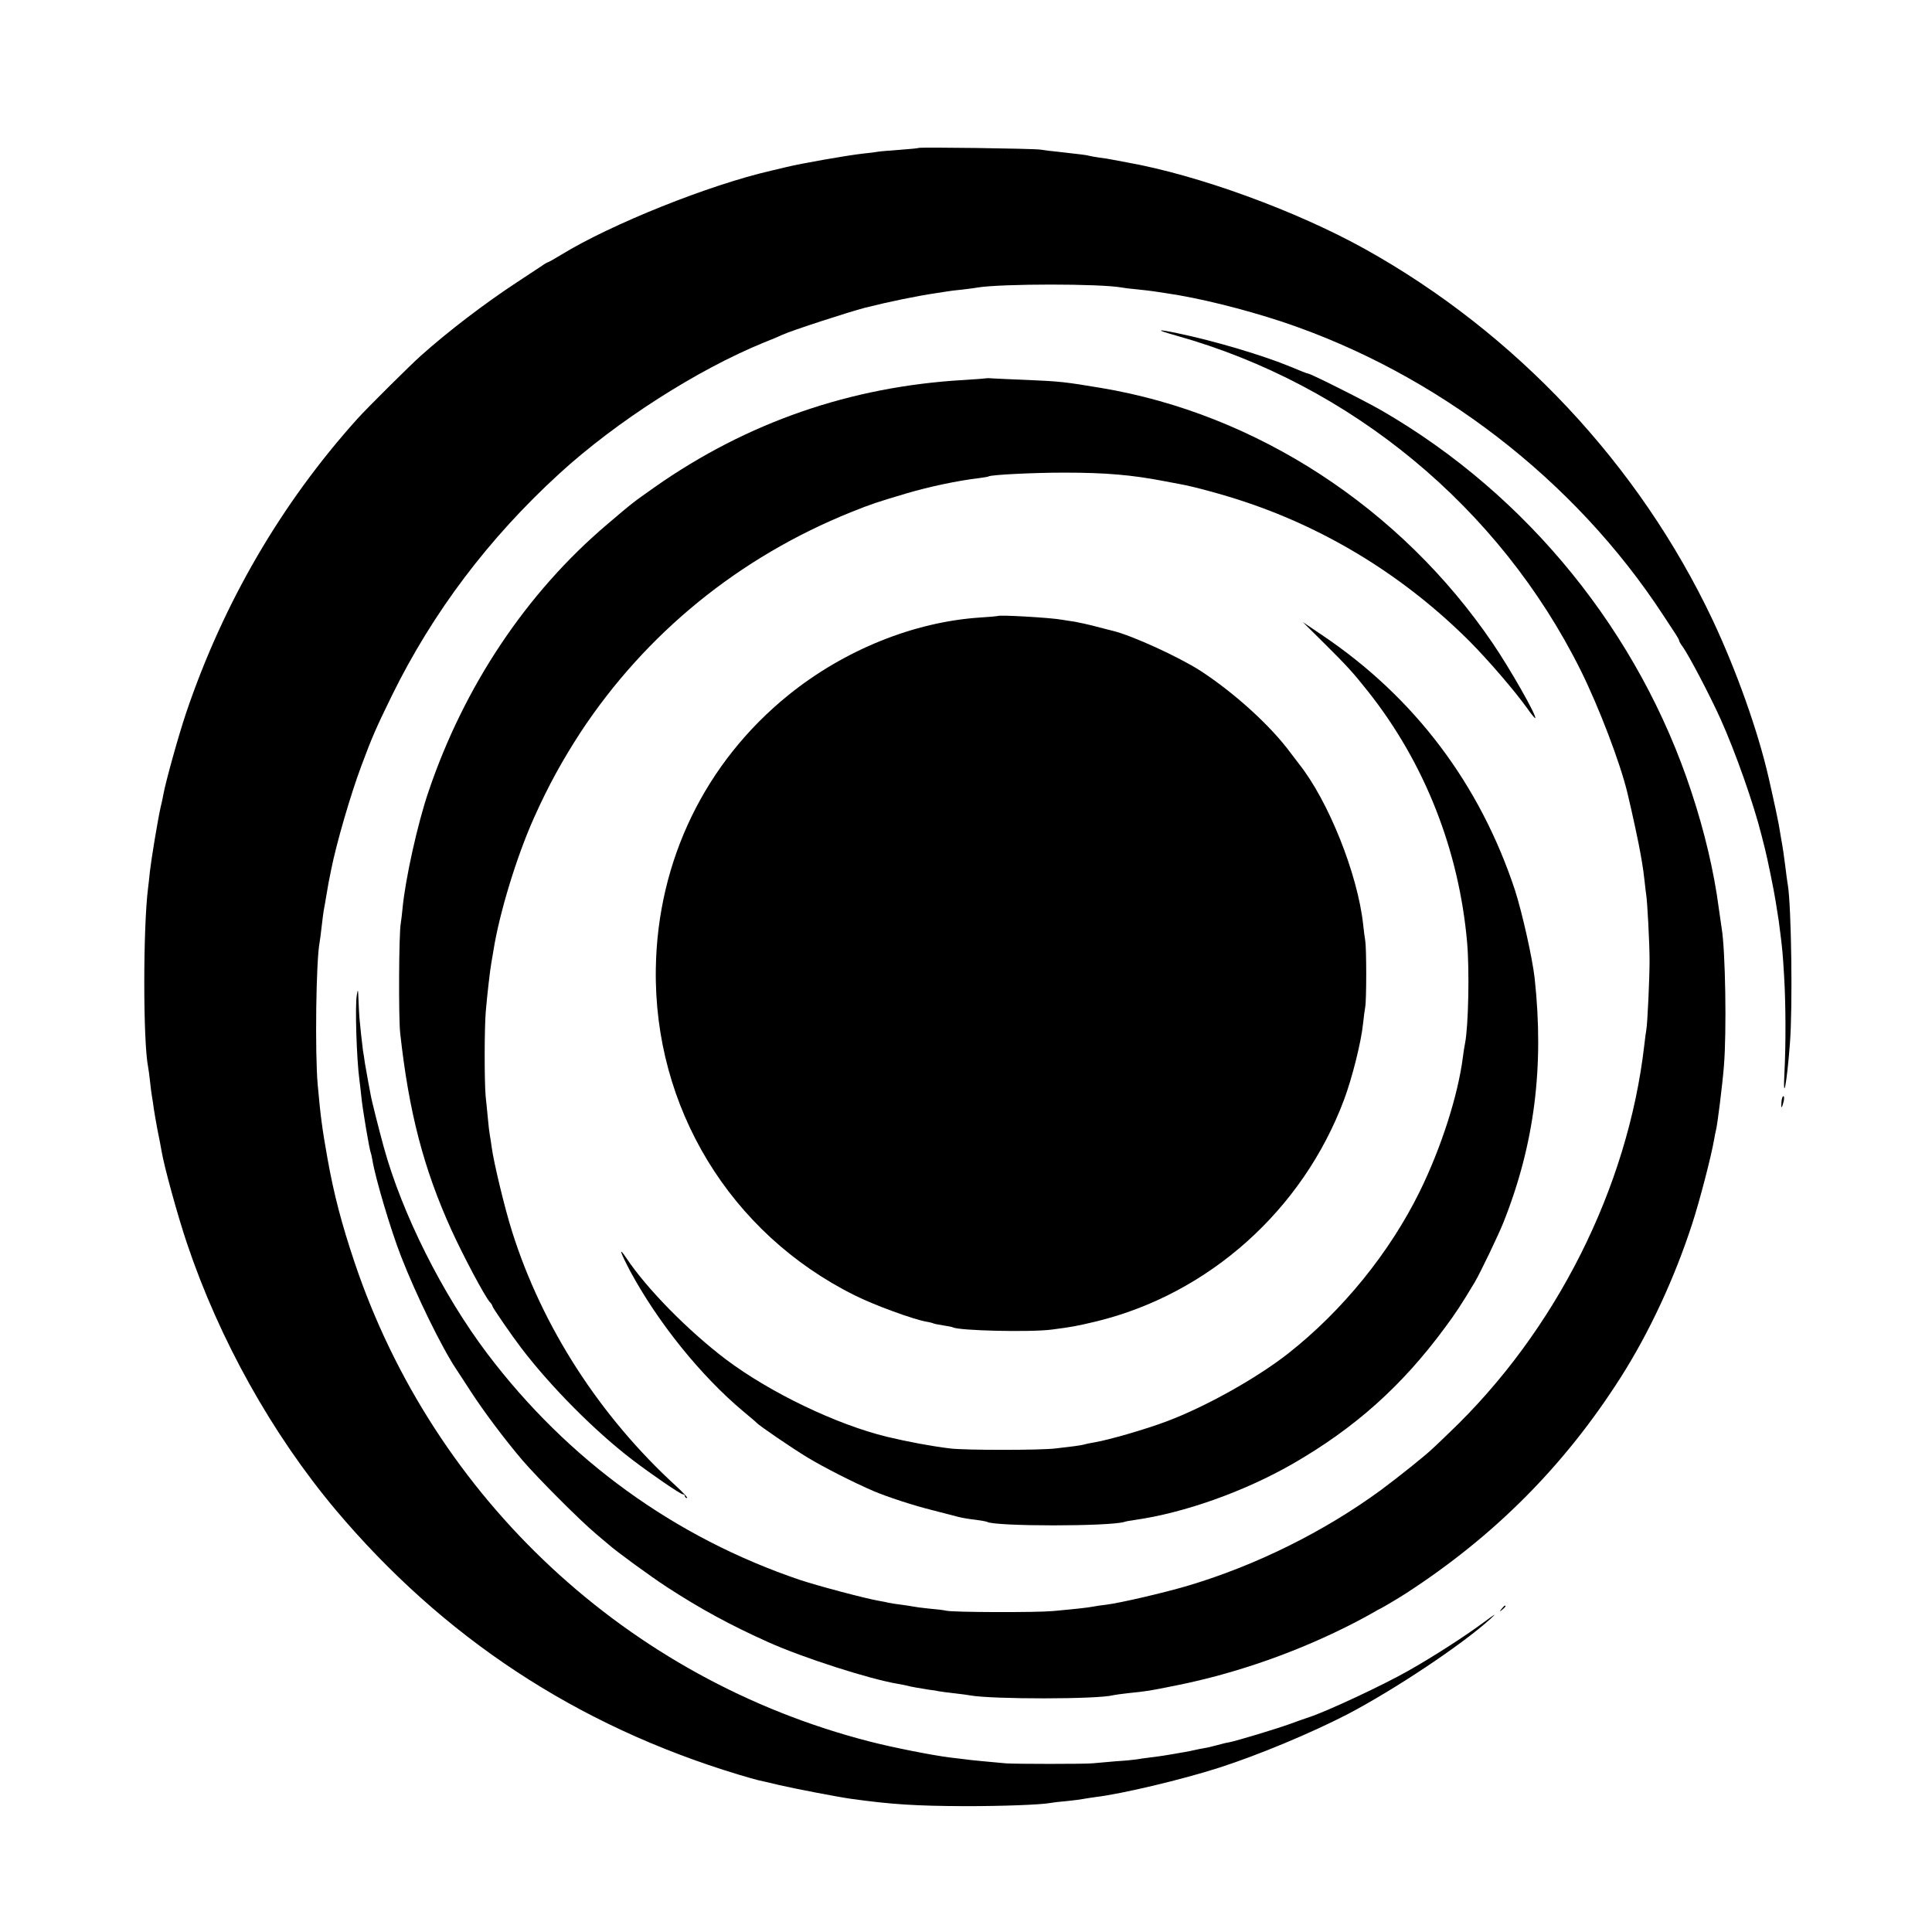
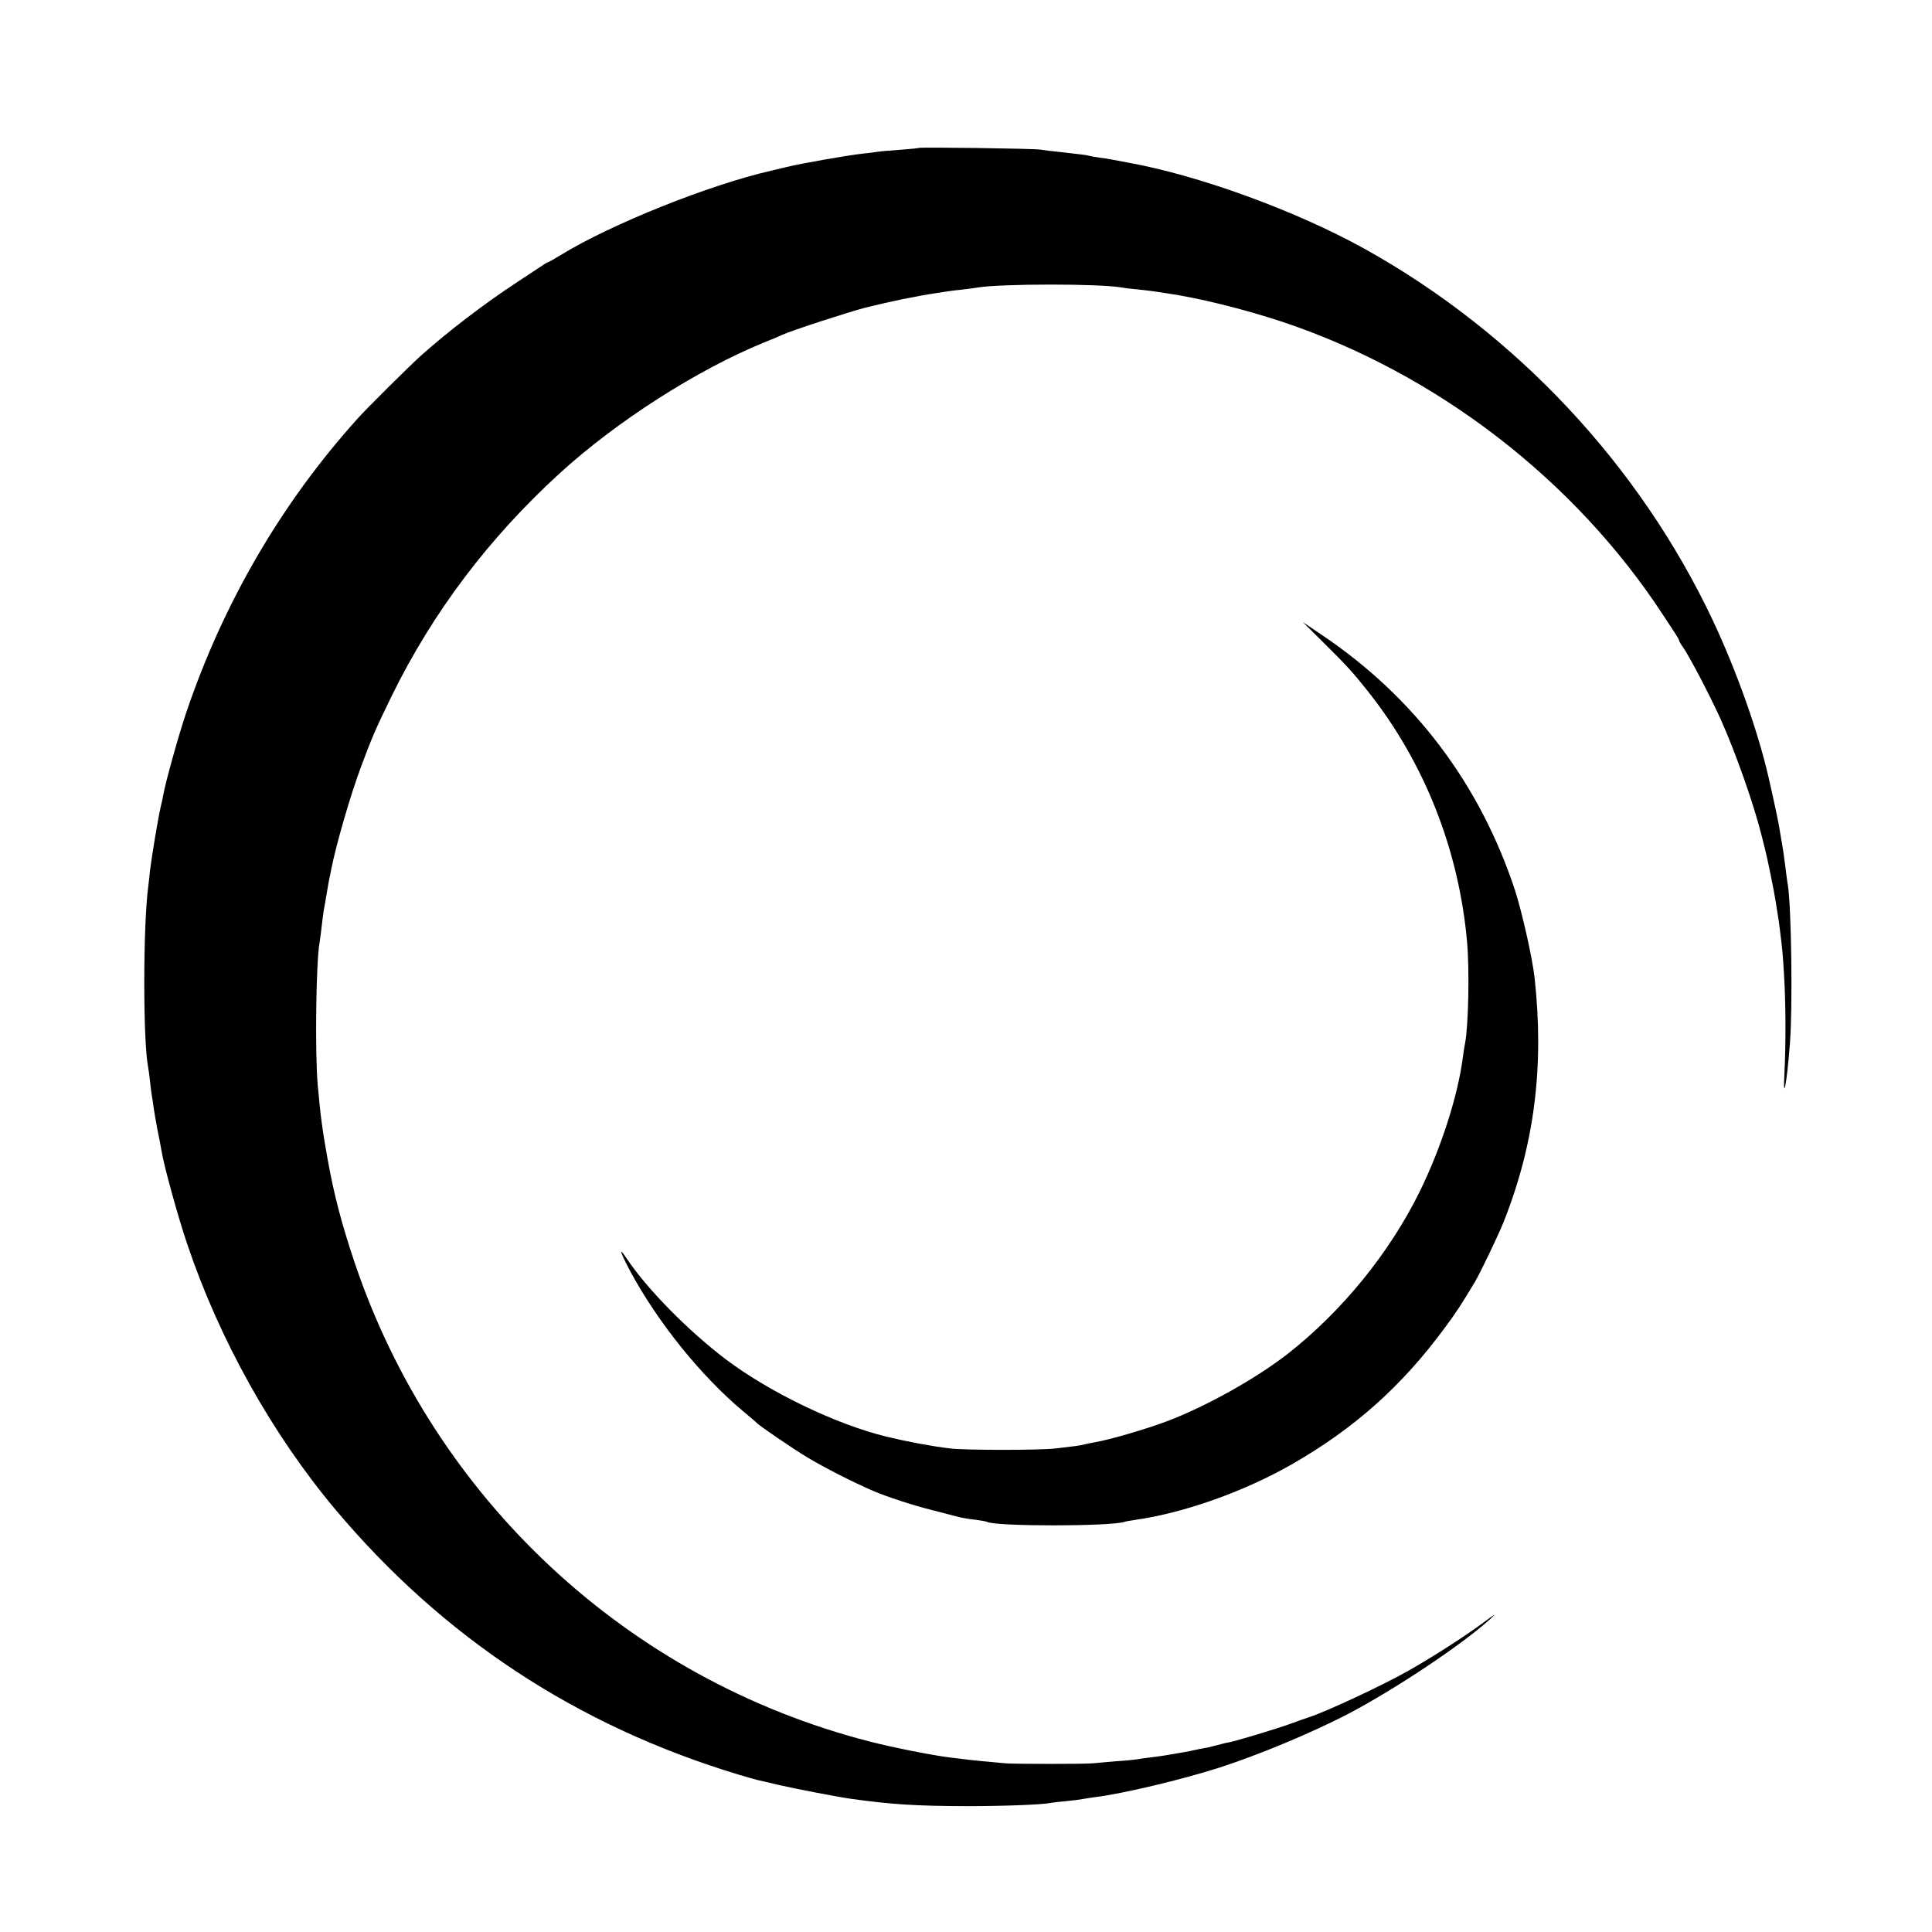
<svg xmlns="http://www.w3.org/2000/svg" version="1.0" width="1024pt" height="1024pt" viewBox="0 0 1024 1024" preserveAspectRatio="xMidYMid meet">
  <g transform="translate(0,1024) scale(0.1,-0.1)" fill="#000000" stroke="none">
    <path d="M4869 9456 c-2 -2 -47 -6 -100 -10 -53 -4 -104 -8 -115 -10 -10 -2 -46 -7 -79 -10 -83 -9 -327 -52 -405 -71 -36 -9 -74 -18 -84 -20 -327 -75 -845 -282 -1111 -445 -36 -22 -68 -40 -71 -40 -2 0 -17 -8 -32 -19 -15 -10 -74 -49 -132 -87 -172 -113 -362 -258 -509 -389 -58 -52 -285 -277 -337 -335 -404 -449 -711 -977 -908 -1560 -40 -119 -107 -360 -120 -430 -2 -14 -9 -45 -15 -70 -15 -67 -48 -267 -56 -335 -3 -33 -8 -73 -10 -90 -27 -210 -27 -816 0 -950 2 -11 7 -45 10 -75 3 -30 8 -68 11 -85 3 -16 7 -43 9 -60 2 -16 11 -66 19 -110 9 -44 19 -95 22 -114 13 -81 87 -349 135 -491 171 -509 450 -1009 786 -1410 572 -680 1280 -1146 2135 -1405 48 -14 95 -28 105 -30 10 -2 59 -13 108 -25 85 -20 309 -63 385 -74 216 -30 344 -38 609 -39 189 0 395 7 449 17 9 2 49 7 87 10 39 4 77 9 85 11 8 2 38 6 65 10 142 17 461 93 657 156 206 66 486 183 678 282 254 133 612 372 760 507 35 32 27 28 -35 -18 -101 -75 -269 -183 -398 -256 -135 -77 -433 -216 -527 -247 -14 -4 -61 -21 -105 -37 -72 -26 -277 -88 -322 -97 -10 -1 -38 -8 -63 -15 -25 -7 -56 -14 -70 -16 -14 -2 -36 -7 -50 -10 -14 -3 -36 -8 -50 -10 -95 -17 -141 -24 -185 -29 -27 -3 -59 -8 -70 -10 -11 -2 -60 -7 -110 -10 -49 -4 -106 -9 -125 -11 -41 -4 -409 -4 -460 0 -78 7 -197 18 -220 22 -14 2 -47 6 -75 9 -91 11 -308 54 -427 85 -1280 329 -2307 1285 -2729 2540 -68 203 -109 358 -143 549 -28 156 -37 224 -52 391 -15 168 -9 657 10 755 2 11 7 49 11 85 4 36 9 74 11 85 2 11 9 47 14 80 9 56 13 74 25 134 27 137 102 396 160 551 57 153 77 199 162 373 217 442 514 835 888 1177 303 277 730 550 1085 695 36 14 79 32 95 40 50 23 355 122 440 144 131 33 274 62 374 77 25 4 54 8 65 10 10 2 44 6 75 9 31 4 67 8 81 11 129 21 656 21 766 0 11 -2 48 -7 84 -10 36 -4 75 -8 85 -10 11 -2 41 -6 66 -10 174 -25 410 -84 614 -151 818 -273 1551 -837 2020 -1555 27 -41 57 -87 67 -102 10 -15 18 -30 18 -34 0 -3 8 -18 19 -32 36 -52 142 -254 200 -382 79 -175 176 -451 217 -615 8 -33 17 -67 19 -75 11 -42 48 -222 56 -275 17 -104 19 -119 25 -170 11 -87 13 -108 20 -225 9 -144 10 -359 2 -515 -9 -171 13 -58 29 155 15 189 8 720 -11 840 -3 14 -9 63 -15 110 -6 47 -13 96 -16 110 -3 13 -7 42 -11 64 -5 37 -29 149 -59 281 -57 250 -171 570 -298 840 -389 822 -1043 1520 -1842 1965 -365 203 -884 392 -1260 459 -33 6 -71 13 -85 16 -13 3 -42 7 -65 10 -22 3 -47 8 -55 10 -14 4 -35 6 -165 21 -33 3 -73 8 -90 11 -35 6 -640 14 -646 9z" />
-     <path d="M6235 8461 c926 -259 1713 -911 2142 -1772 98 -197 210 -492 248 -649 26 -107 64 -286 70 -325 5 -27 10 -57 11 -65 2 -8 6 -42 10 -75 3 -33 8 -67 9 -76 6 -33 18 -256 18 -349 0 -98 -11 -335 -17 -367 -2 -10 -7 -47 -11 -83 -87 -756 -469 -1516 -1034 -2054 -35 -34 -73 -70 -85 -81 -40 -39 -182 -152 -276 -222 -303 -222 -665 -401 -1025 -508 -129 -38 -358 -91 -430 -100 -27 -3 -61 -8 -75 -11 -27 -5 -79 -11 -210 -23 -87 -8 -528 -7 -565 2 -12 3 -52 8 -90 11 -39 4 -77 9 -85 11 -8 2 -37 6 -65 10 -27 3 -57 8 -65 10 -8 2 -31 7 -50 10 -75 13 -320 78 -420 111 -664 225 -1230 635 -1657 1199 -238 315 -452 742 -549 1095 -25 91 -66 253 -70 280 -3 14 -9 48 -14 75 -5 28 -12 68 -16 90 -3 22 -7 51 -10 65 -2 14 -6 52 -10 85 -3 33 -7 74 -9 90 -1 17 -4 59 -5 95 -2 59 -3 61 -9 25 -10 -57 -1 -340 14 -450 2 -16 7 -55 10 -86 5 -60 44 -289 50 -298 1 -3 6 -22 9 -41 15 -93 97 -370 152 -510 78 -201 216 -484 294 -600 9 -14 43 -65 75 -115 71 -109 178 -252 275 -366 79 -92 304 -318 389 -389 29 -25 59 -50 65 -55 41 -37 228 -173 311 -227 182 -118 333 -200 535 -291 187 -84 536 -196 690 -222 19 -3 42 -8 50 -10 17 -5 70 -14 115 -21 17 -2 39 -5 50 -8 11 -2 49 -7 85 -11 36 -4 73 -9 82 -11 116 -21 677 -21 758 1 8 2 44 7 80 11 99 10 111 12 250 40 326 65 658 182 960 339 41 22 84 45 95 52 11 7 27 15 35 19 14 7 97 56 132 79 469 304 840 677 1137 1143 153 240 287 529 380 816 39 119 102 362 116 446 3 19 8 42 10 50 7 25 34 238 42 340 15 180 8 614 -12 731 -2 13 -9 60 -15 104 -25 193 -76 409 -145 617 -277 844 -866 1571 -1635 2018 -83 49 -384 200 -397 200 -5 0 -45 16 -90 35 -147 61 -405 138 -603 179 -114 24 -116 18 -5 -13z" />
-     <path d="M5228 8235 c-2 -1 -55 -5 -118 -9 -601 -34 -1152 -225 -1640 -568 -116 -82 -112 -78 -254 -199 -426 -362 -756 -856 -945 -1415 -58 -170 -122 -461 -137 -614 -3 -30 -7 -68 -10 -85 -10 -54 -12 -498 -3 -580 46 -419 124 -719 272 -1045 61 -134 176 -351 203 -381 8 -8 14 -18 14 -22 0 -7 104 -158 153 -222 158 -207 391 -441 587 -591 102 -78 257 -184 269 -184 6 0 11 -4 11 -10 0 -5 5 -10 11 -10 7 0 -19 28 -56 62 -406 371 -712 846 -871 1351 -37 116 -98 368 -108 447 -3 25 -8 54 -10 65 -2 11 -7 49 -10 85 -3 36 -9 90 -12 120 -7 78 -7 364 1 452 7 83 23 223 29 253 2 11 7 40 11 65 31 198 123 500 215 705 76 170 150 304 246 452 347 527 842 930 1436 1169 107 43 135 52 296 100 120 35 265 66 382 80 24 3 47 7 50 9 14 9 241 20 400 20 220 0 359 -12 530 -45 30 -6 69 -13 85 -16 69 -12 235 -57 347 -95 445 -149 851 -402 1188 -739 101 -102 236 -259 303 -352 22 -32 42 -56 44 -54 10 9 -133 261 -225 396 -487 717 -1253 1217 -2077 1354 -190 32 -222 35 -385 42 -80 3 -162 7 -182 8 -21 2 -39 2 -40 1z" />
-     <path d="M5288 6975 c-2 -1 -43 -5 -93 -8 -351 -23 -720 -172 -1015 -410 -442 -357 -695 -878 -704 -1450 -12 -737 394 -1404 1053 -1732 103 -52 312 -128 380 -140 19 -3 37 -8 40 -10 4 -2 26 -6 51 -10 25 -4 47 -8 50 -10 30 -18 412 -27 525 -12 108 14 129 18 235 43 598 146 1095 591 1314 1176 43 115 91 308 100 399 4 35 9 77 12 92 7 36 7 312 0 352 -3 17 -8 55 -11 85 -29 267 -184 655 -340 851 -11 14 -31 41 -45 59 -106 144 -298 318 -478 435 -116 74 -358 185 -462 211 -8 2 -49 12 -90 23 -41 11 -93 22 -115 26 -23 3 -52 8 -65 10 -56 11 -334 27 -342 20z" />
    <path d="M7015 6834 c123 -122 156 -158 236 -259 299 -377 482 -840 525 -1330 13 -147 7 -444 -11 -535 -3 -14 -8 -45 -11 -70 -26 -206 -115 -482 -228 -713 -160 -326 -411 -635 -700 -862 -168 -131 -434 -280 -641 -358 -114 -43 -308 -99 -385 -112 -19 -3 -42 -8 -50 -10 -8 -3 -33 -7 -55 -10 -22 -3 -67 -8 -100 -12 -78 -10 -482 -10 -560 0 -99 12 -222 35 -335 62 -266 65 -615 232 -850 408 -200 151 -422 376 -530 539 -44 65 -33 32 20 -69 146 -271 375 -556 600 -744 36 -30 67 -56 70 -60 16 -17 189 -135 270 -184 84 -51 247 -134 350 -178 73 -31 210 -76 311 -101 57 -15 120 -31 139 -36 19 -5 60 -12 90 -15 30 -4 58 -9 61 -11 41 -25 654 -25 730 0 8 3 32 7 54 10 261 37 579 150 834 296 331 190 582 414 810 724 58 78 86 121 158 241 27 45 125 249 152 317 164 413 216 823 165 1293 -12 108 -66 347 -104 466 -186 563 -532 1022 -1020 1351 l-105 71 110 -109z" />
-     <path d="M9442 4398 c-3 -37 2 -35 12 5 3 15 3 27 -2 27 -4 0 -9 -14 -10 -32z" />
-     <path d="M7959 1713 c-13 -16 -12 -17 4 -4 16 13 21 21 13 21 -2 0 -10 -8 -17 -17z" />
  </g>
</svg>